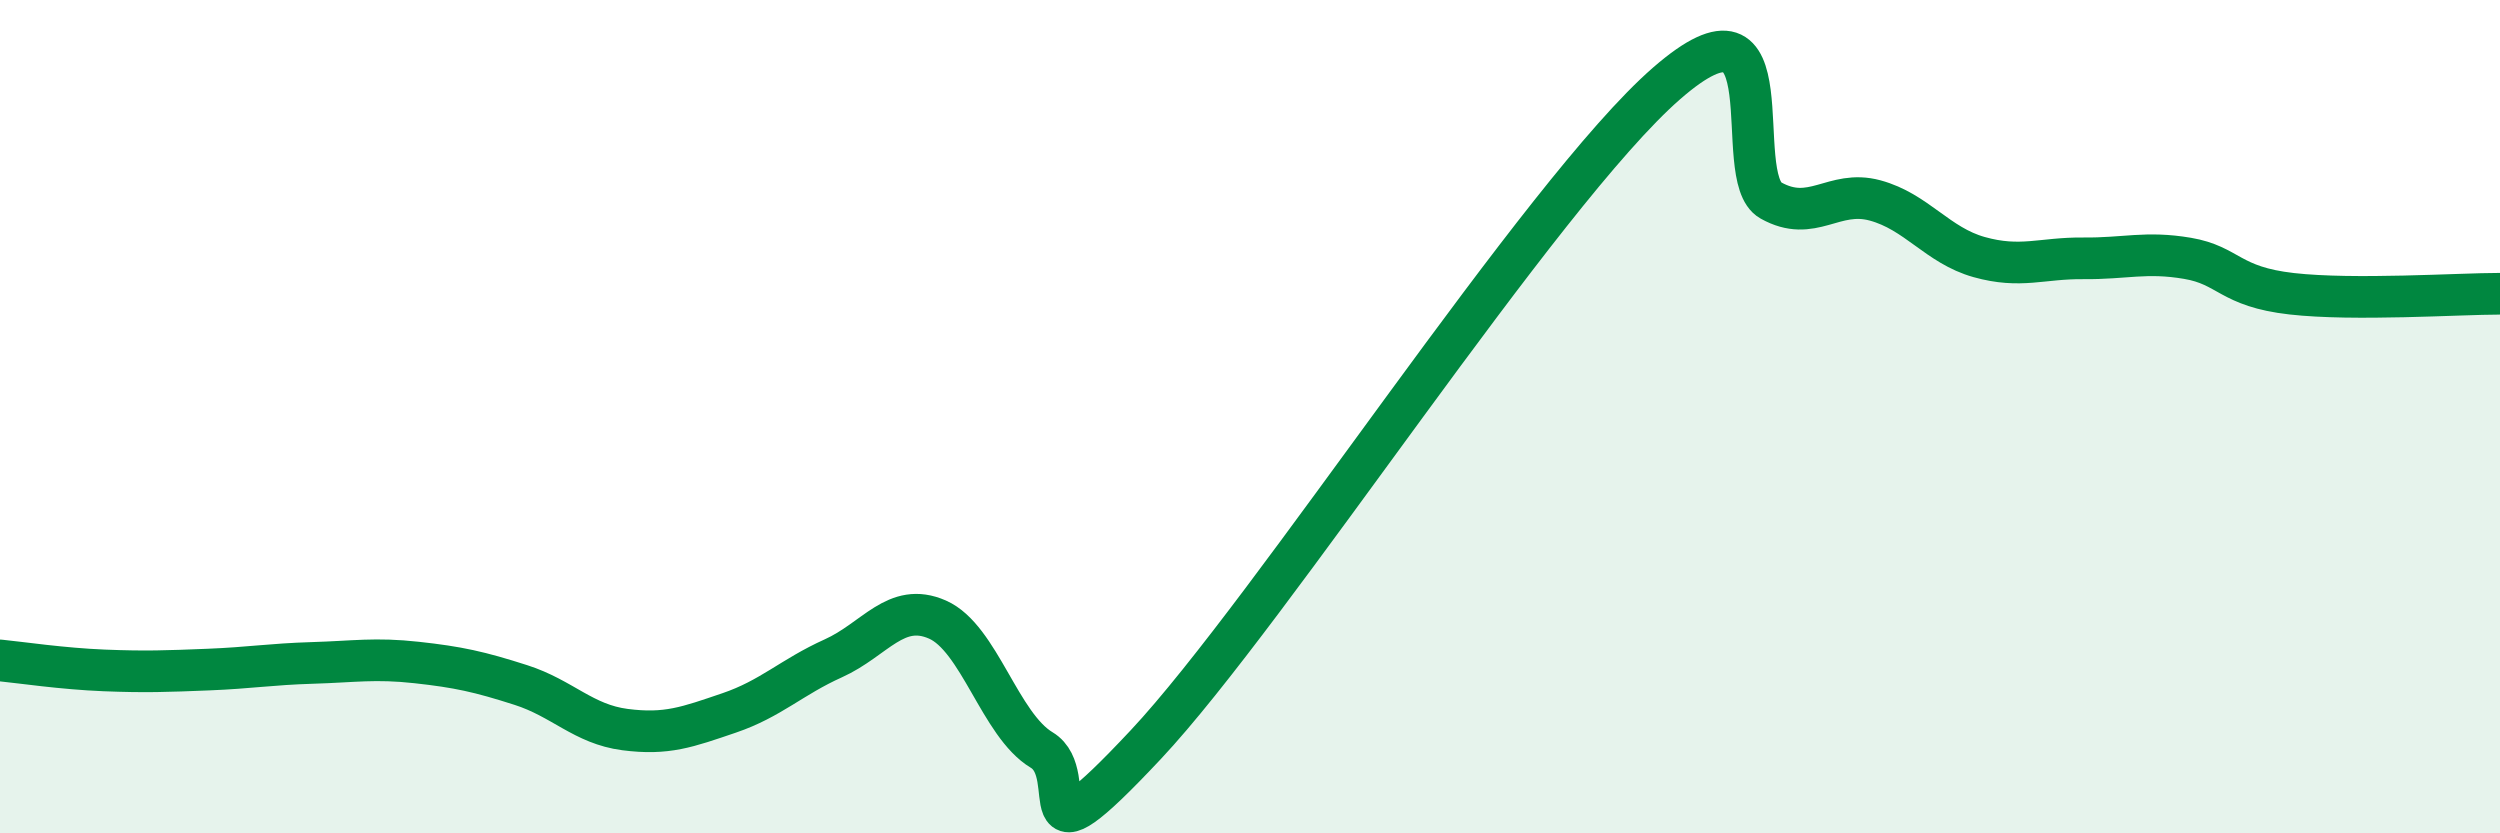
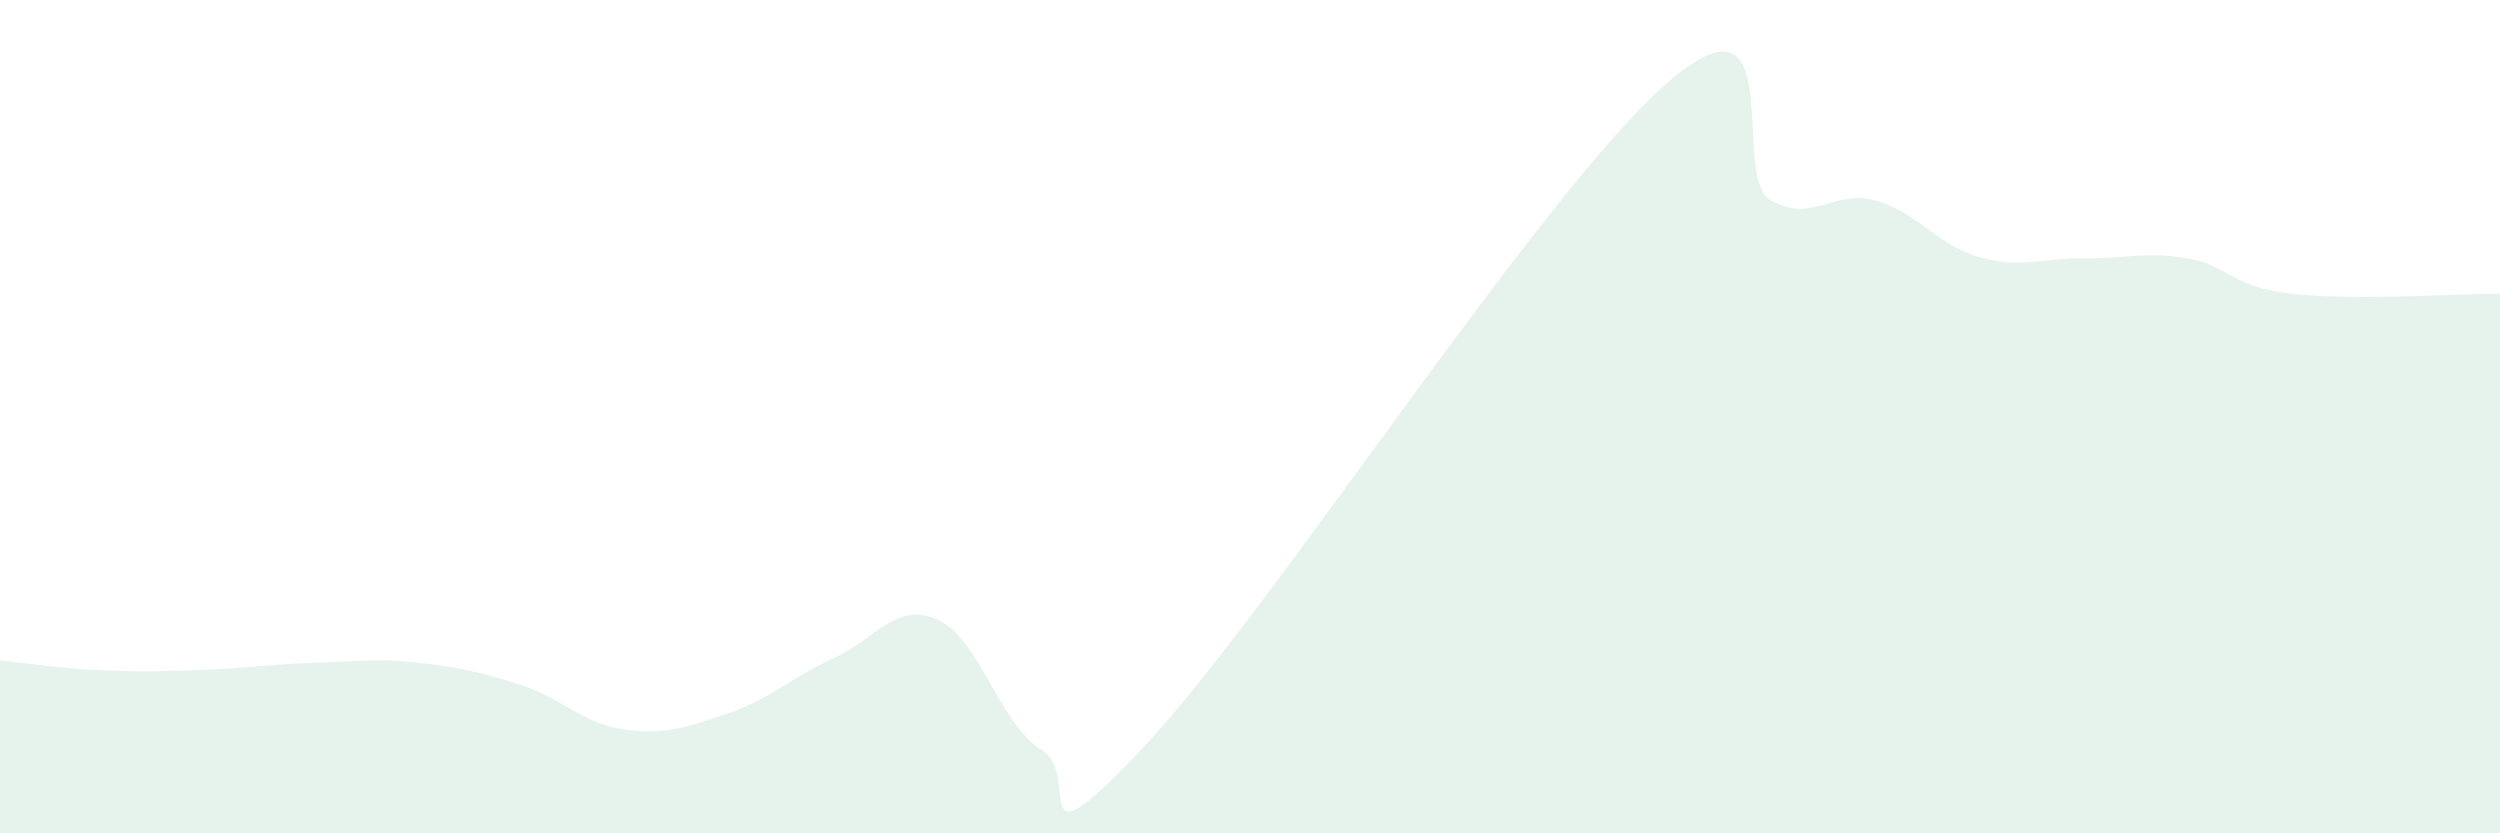
<svg xmlns="http://www.w3.org/2000/svg" width="60" height="20" viewBox="0 0 60 20">
  <path d="M 0,15.85 C 0.5,15.9 1.5,16.05 2.5,16.09 C 3.5,16.13 4,16.11 5,16.07 C 6,16.03 6.5,15.94 7.5,15.91 C 8.5,15.88 9,15.79 10,15.9 C 11,16.01 11.5,16.12 12.5,16.44 C 13.5,16.76 14,17.38 15,17.51 C 16,17.64 16.5,17.45 17.5,17.11 C 18.5,16.77 19,16.25 20,15.8 C 21,15.35 21.5,14.43 22.5,14.87 C 23.5,15.31 24,17.4 25,18 C 26,18.6 24.5,21.07 27.5,17.87 C 30.5,14.67 37,4.61 40,2 C 43,-0.61 41.5,4.25 42.5,4.81 C 43.5,5.37 44,4.54 45,4.81 C 46,5.08 46.5,5.89 47.5,6.17 C 48.5,6.45 49,6.19 50,6.2 C 51,6.21 51.5,6.03 52.5,6.2 C 53.5,6.37 53.5,6.88 55,7.05 C 56.5,7.22 59,7.05 60,7.05L60 20L0 20Z" fill="#008740" opacity="0.1" stroke-linecap="round" stroke-linejoin="round" />
-   <path d="M 0,15.85 C 0.5,15.9 1.5,16.05 2.5,16.09 C 3.5,16.13 4,16.11 5,16.07 C 6,16.03 6.5,15.94 7.5,15.91 C 8.5,15.88 9,15.79 10,15.9 C 11,16.01 11.5,16.12 12.5,16.44 C 13.5,16.76 14,17.38 15,17.51 C 16,17.64 16.5,17.45 17.5,17.11 C 18.5,16.77 19,16.25 20,15.8 C 21,15.35 21.5,14.43 22.5,14.87 C 23.5,15.31 24,17.4 25,18 C 26,18.6 24.5,21.07 27.5,17.87 C 30.5,14.67 37,4.61 40,2 C 43,-0.61 41.5,4.25 42.5,4.81 C 43.5,5.37 44,4.54 45,4.81 C 46,5.08 46.5,5.89 47.5,6.17 C 48.5,6.45 49,6.19 50,6.2 C 51,6.21 51.5,6.03 52.5,6.2 C 53.5,6.37 53.5,6.88 55,7.05 C 56.5,7.22 59,7.05 60,7.05" stroke="#008740" stroke-width="1" fill="none" stroke-linecap="round" stroke-linejoin="round" />
</svg>